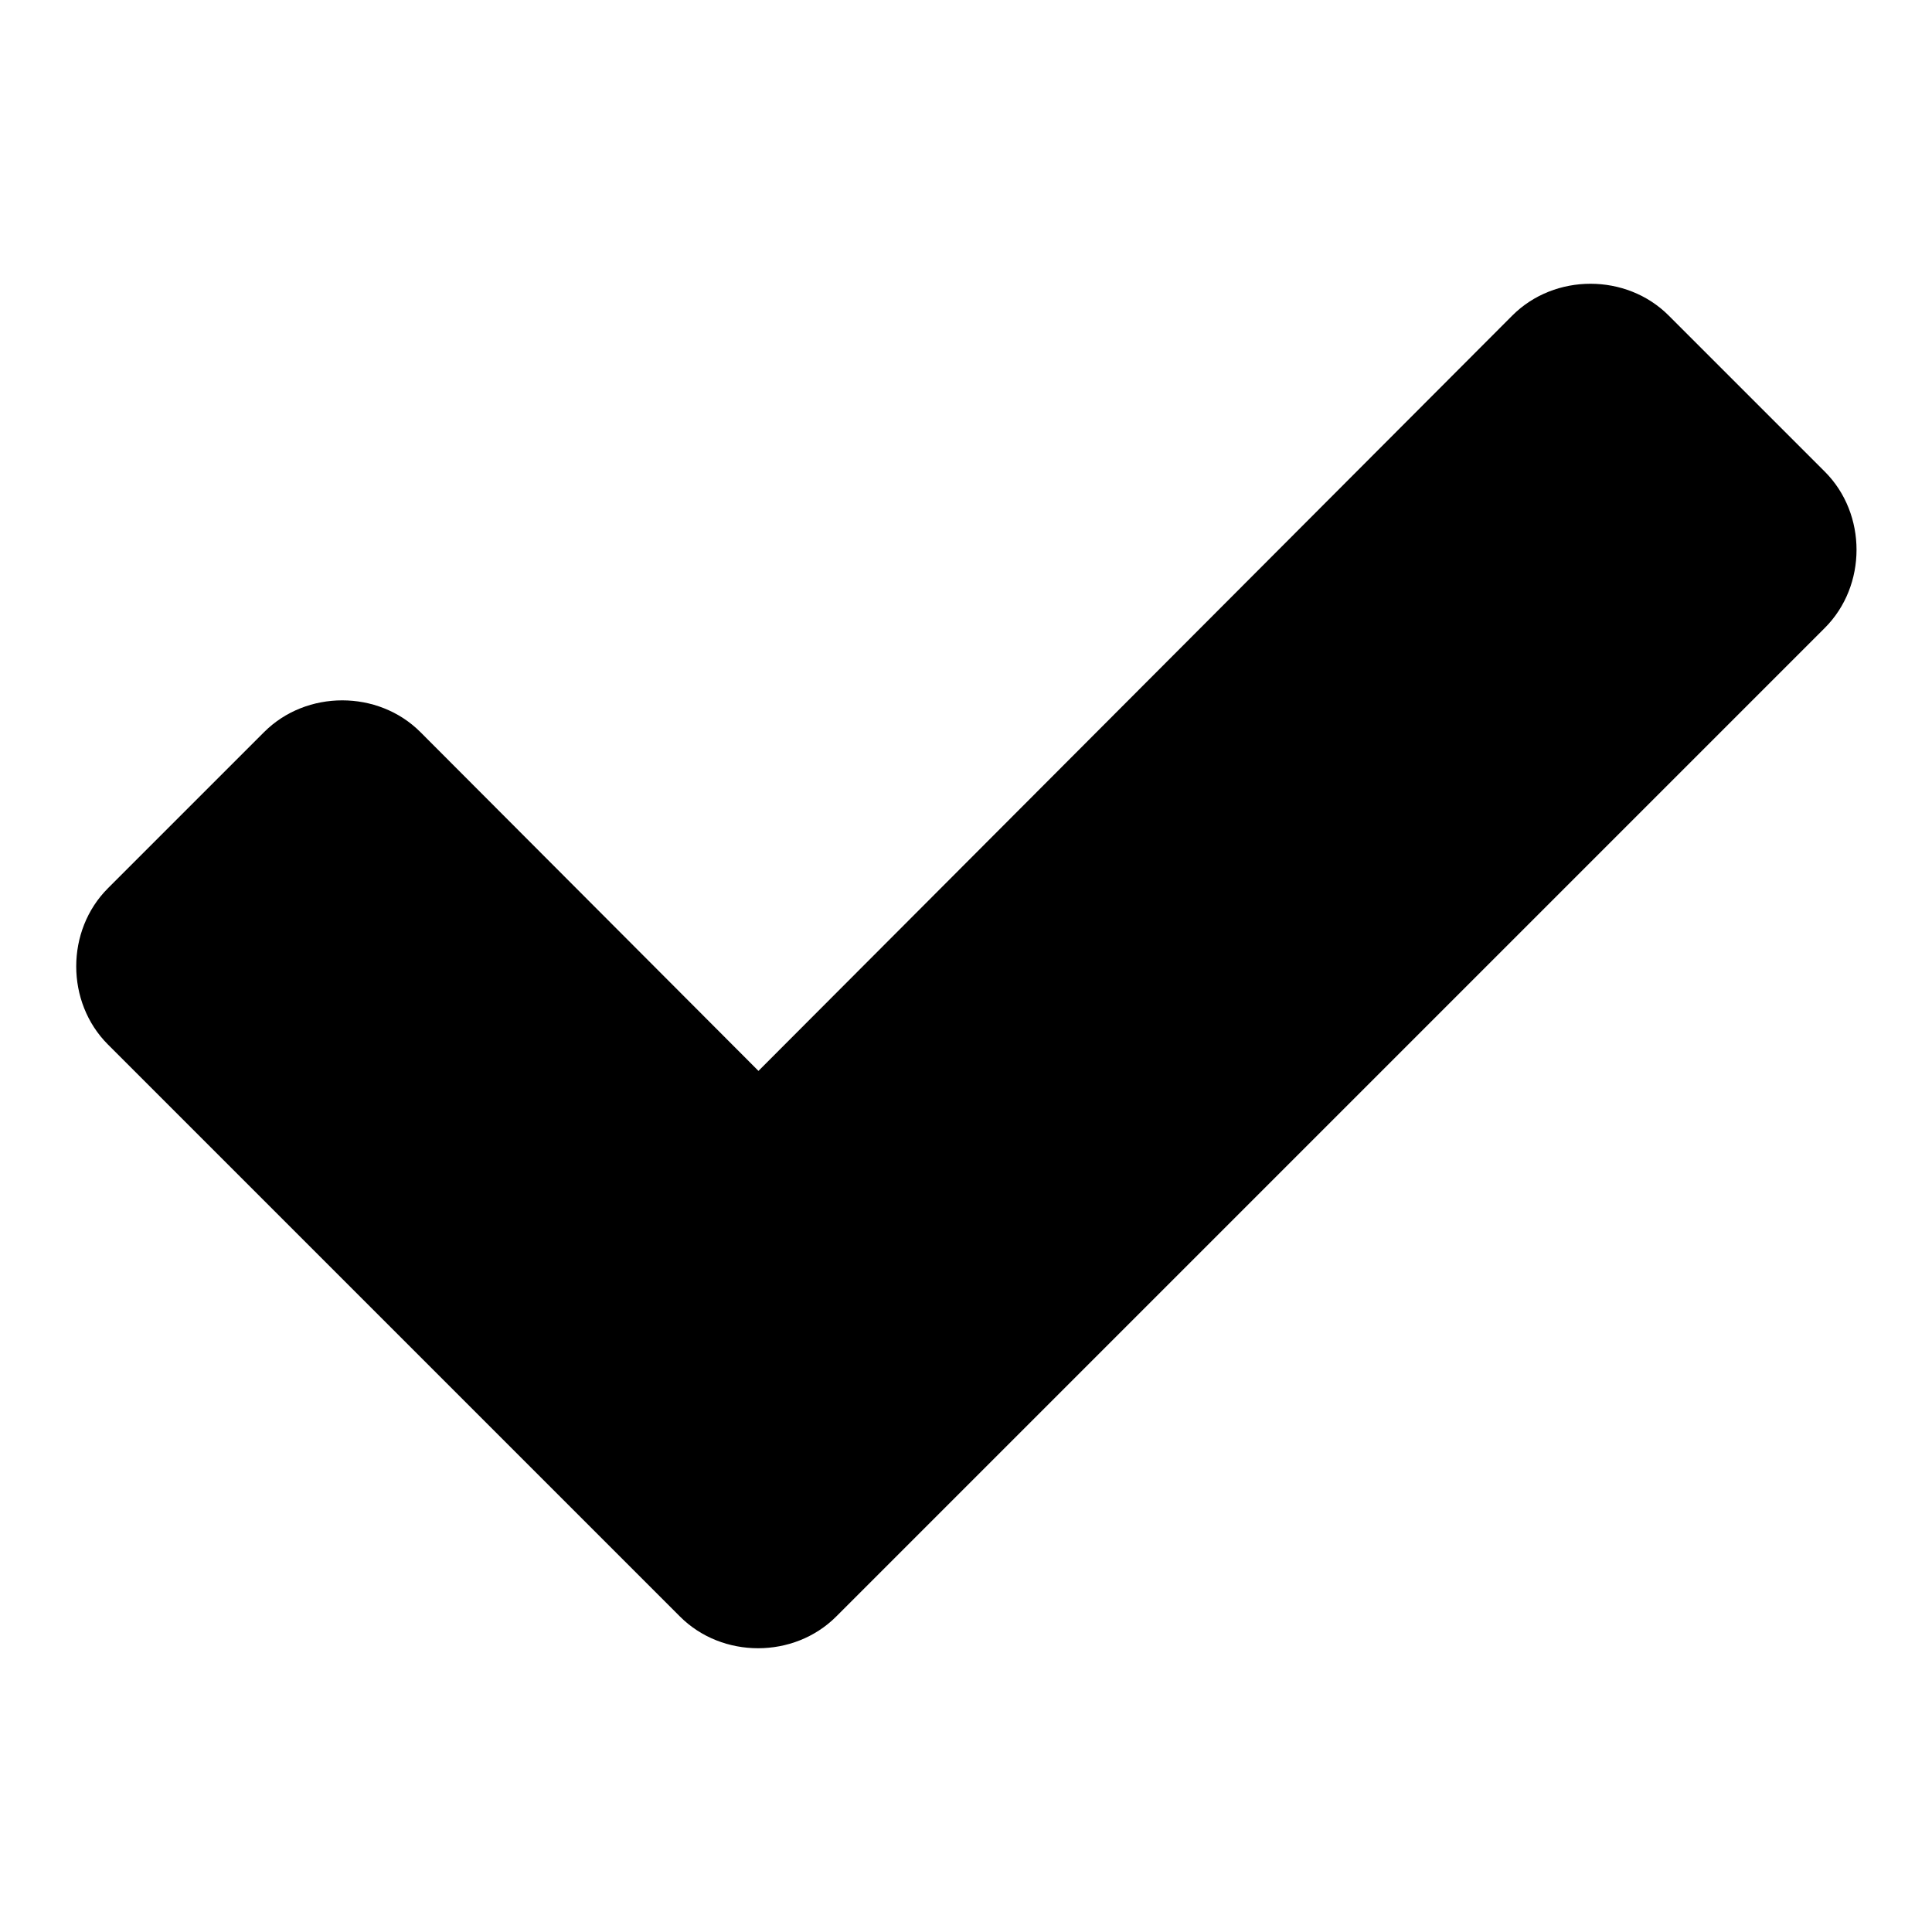
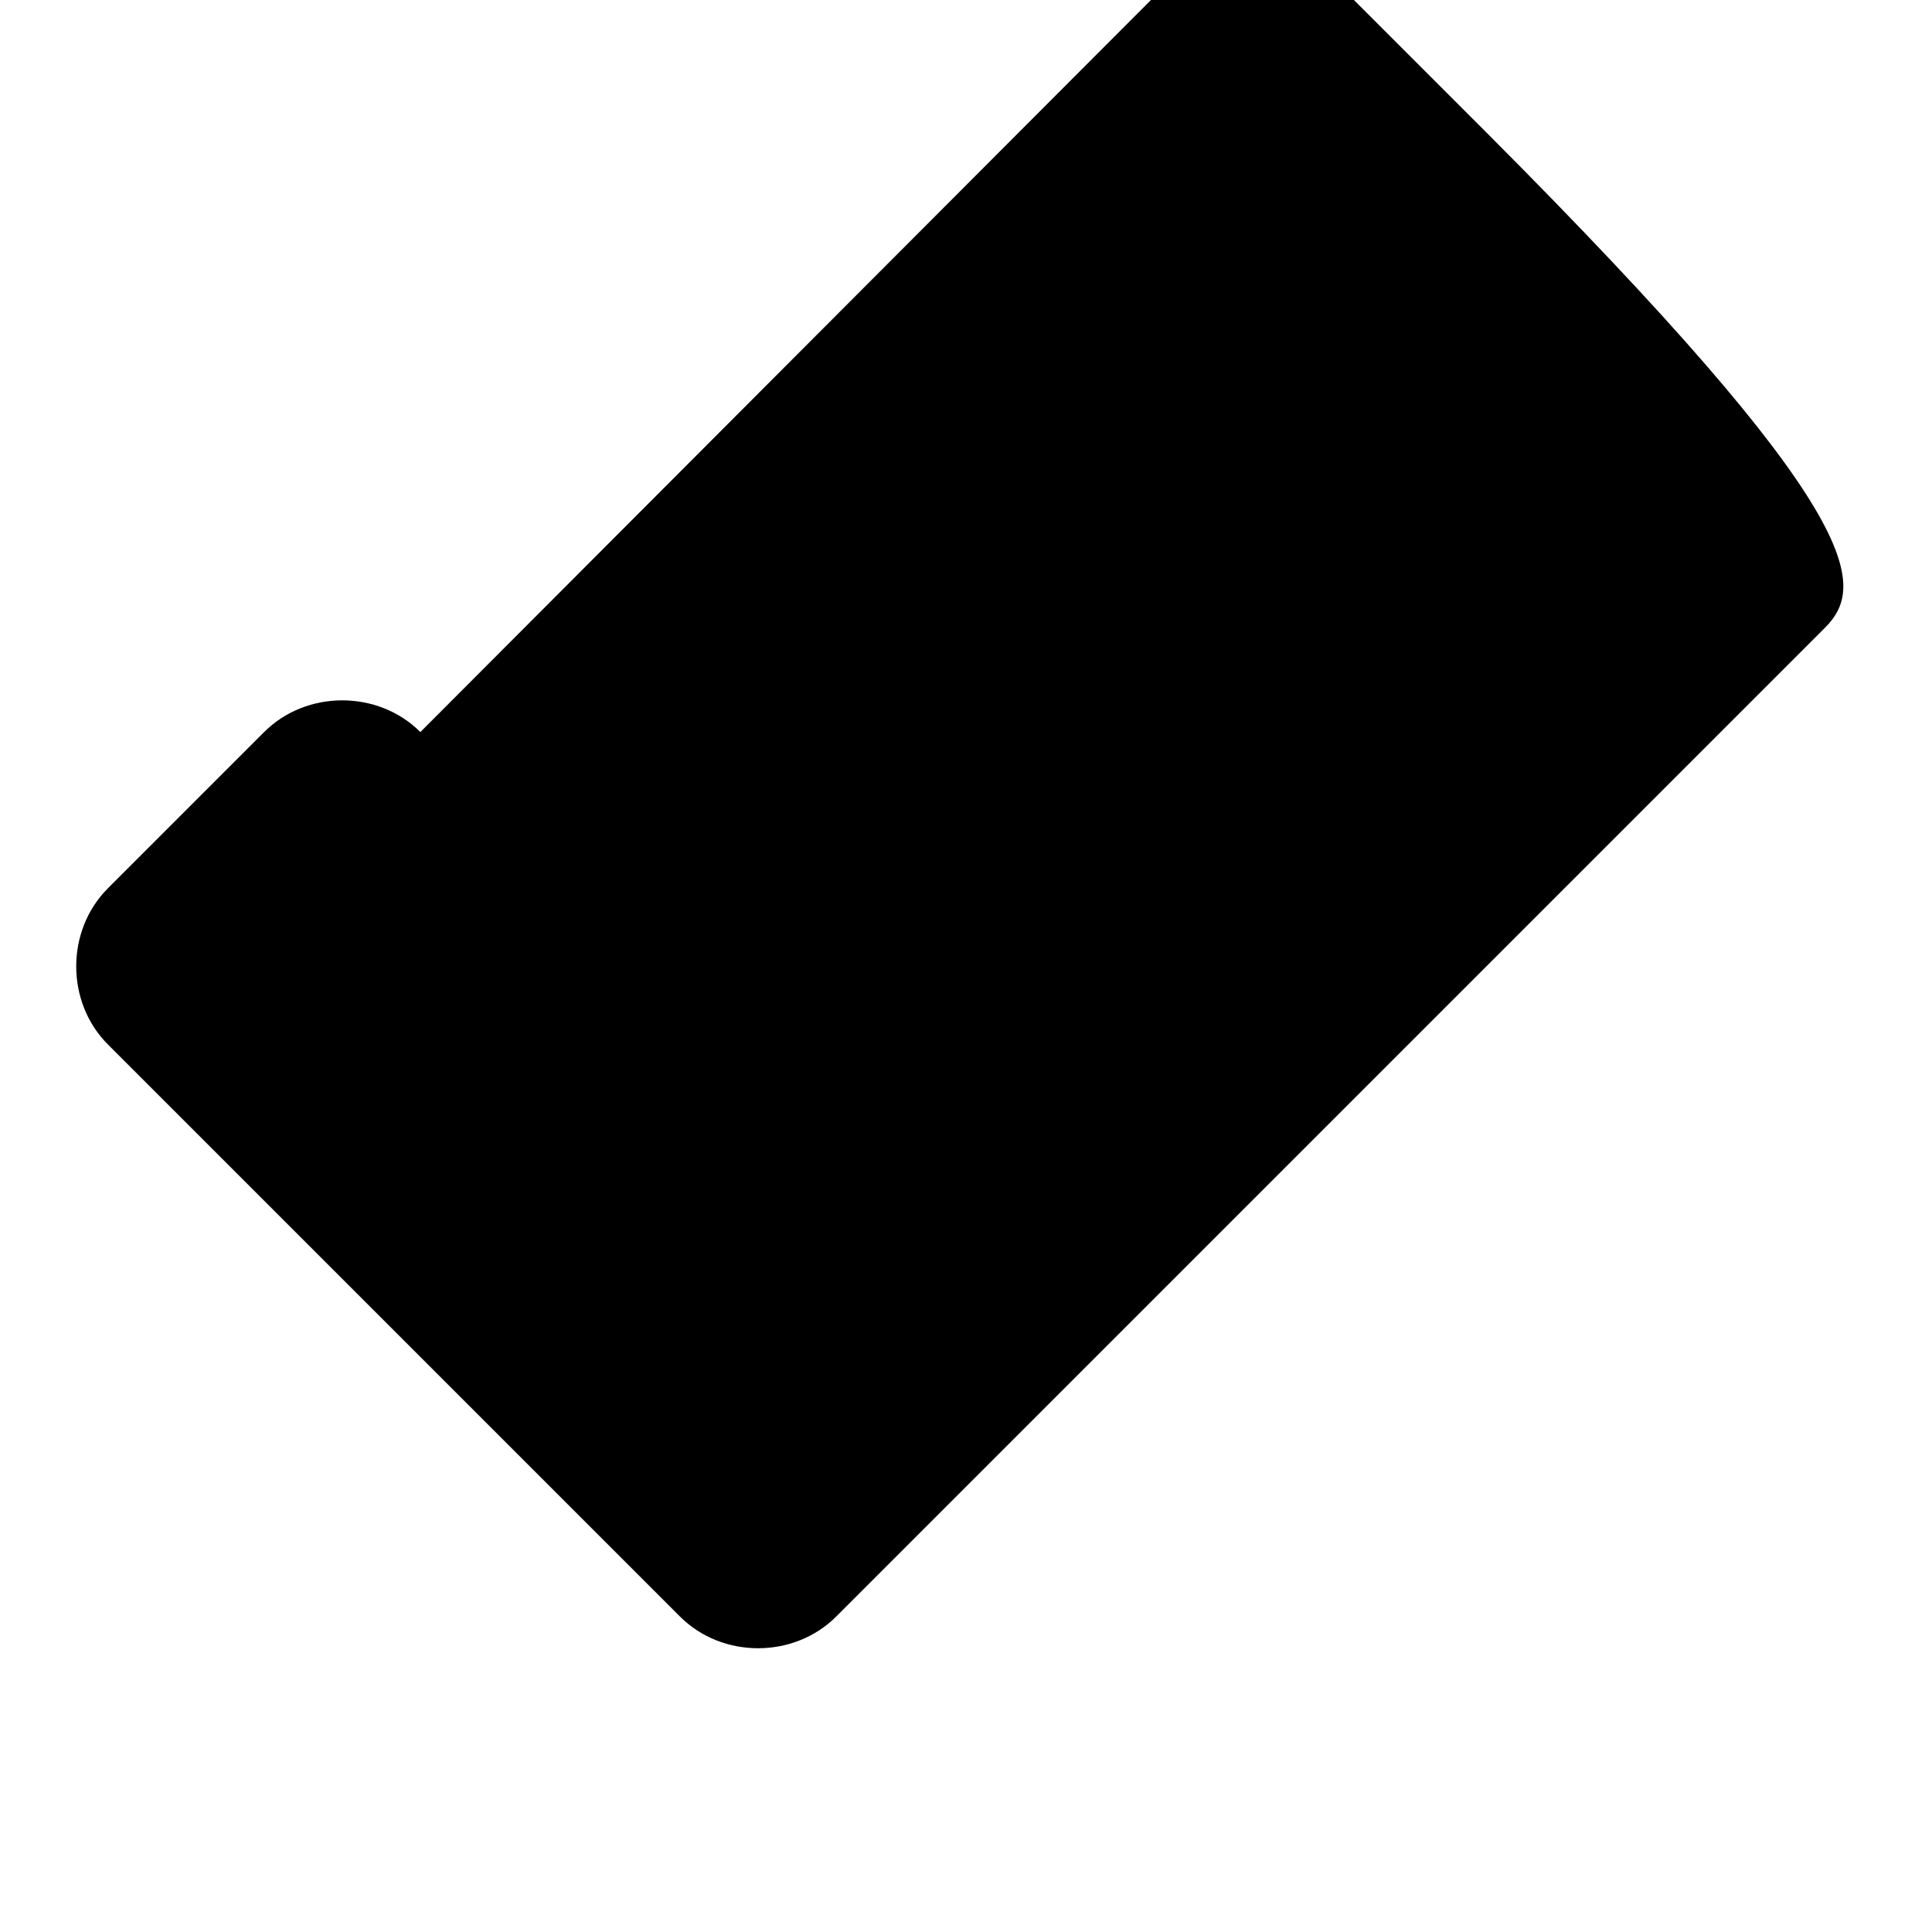
<svg xmlns="http://www.w3.org/2000/svg" version="1.1" x="0px" y="0px" viewBox="0 0 256 256" enable-background="new 0 0 256 256" xml:space="preserve">
  <g>
    <g>
-       <path fill="#000000" d="M241.8,83.2L131.5,193.5l-20.7,20.7c-5.6,5.6-15.1,5.6-20.7,0l-20.7-20.7l-55.1-55.1c-5.6-5.6-5.6-15.1,0-20.7l20.7-20.7c5.6-5.6,15.1-5.6,20.7,0l44.8,44.9l99.9-100.1c5.6-5.6,15.1-5.6,20.7,0l20.7,20.7C247.4,68.1,247.4,77.6,241.8,83.2z" />
+       <path fill="#000000" d="M241.8,83.2L131.5,193.5l-20.7,20.7c-5.6,5.6-15.1,5.6-20.7,0l-20.7-20.7l-55.1-55.1c-5.6-5.6-5.6-15.1,0-20.7l20.7-20.7c5.6-5.6,15.1-5.6,20.7,0l99.9-100.1c5.6-5.6,15.1-5.6,20.7,0l20.7,20.7C247.4,68.1,247.4,77.6,241.8,83.2z" />
    </g>
  </g>
</svg>